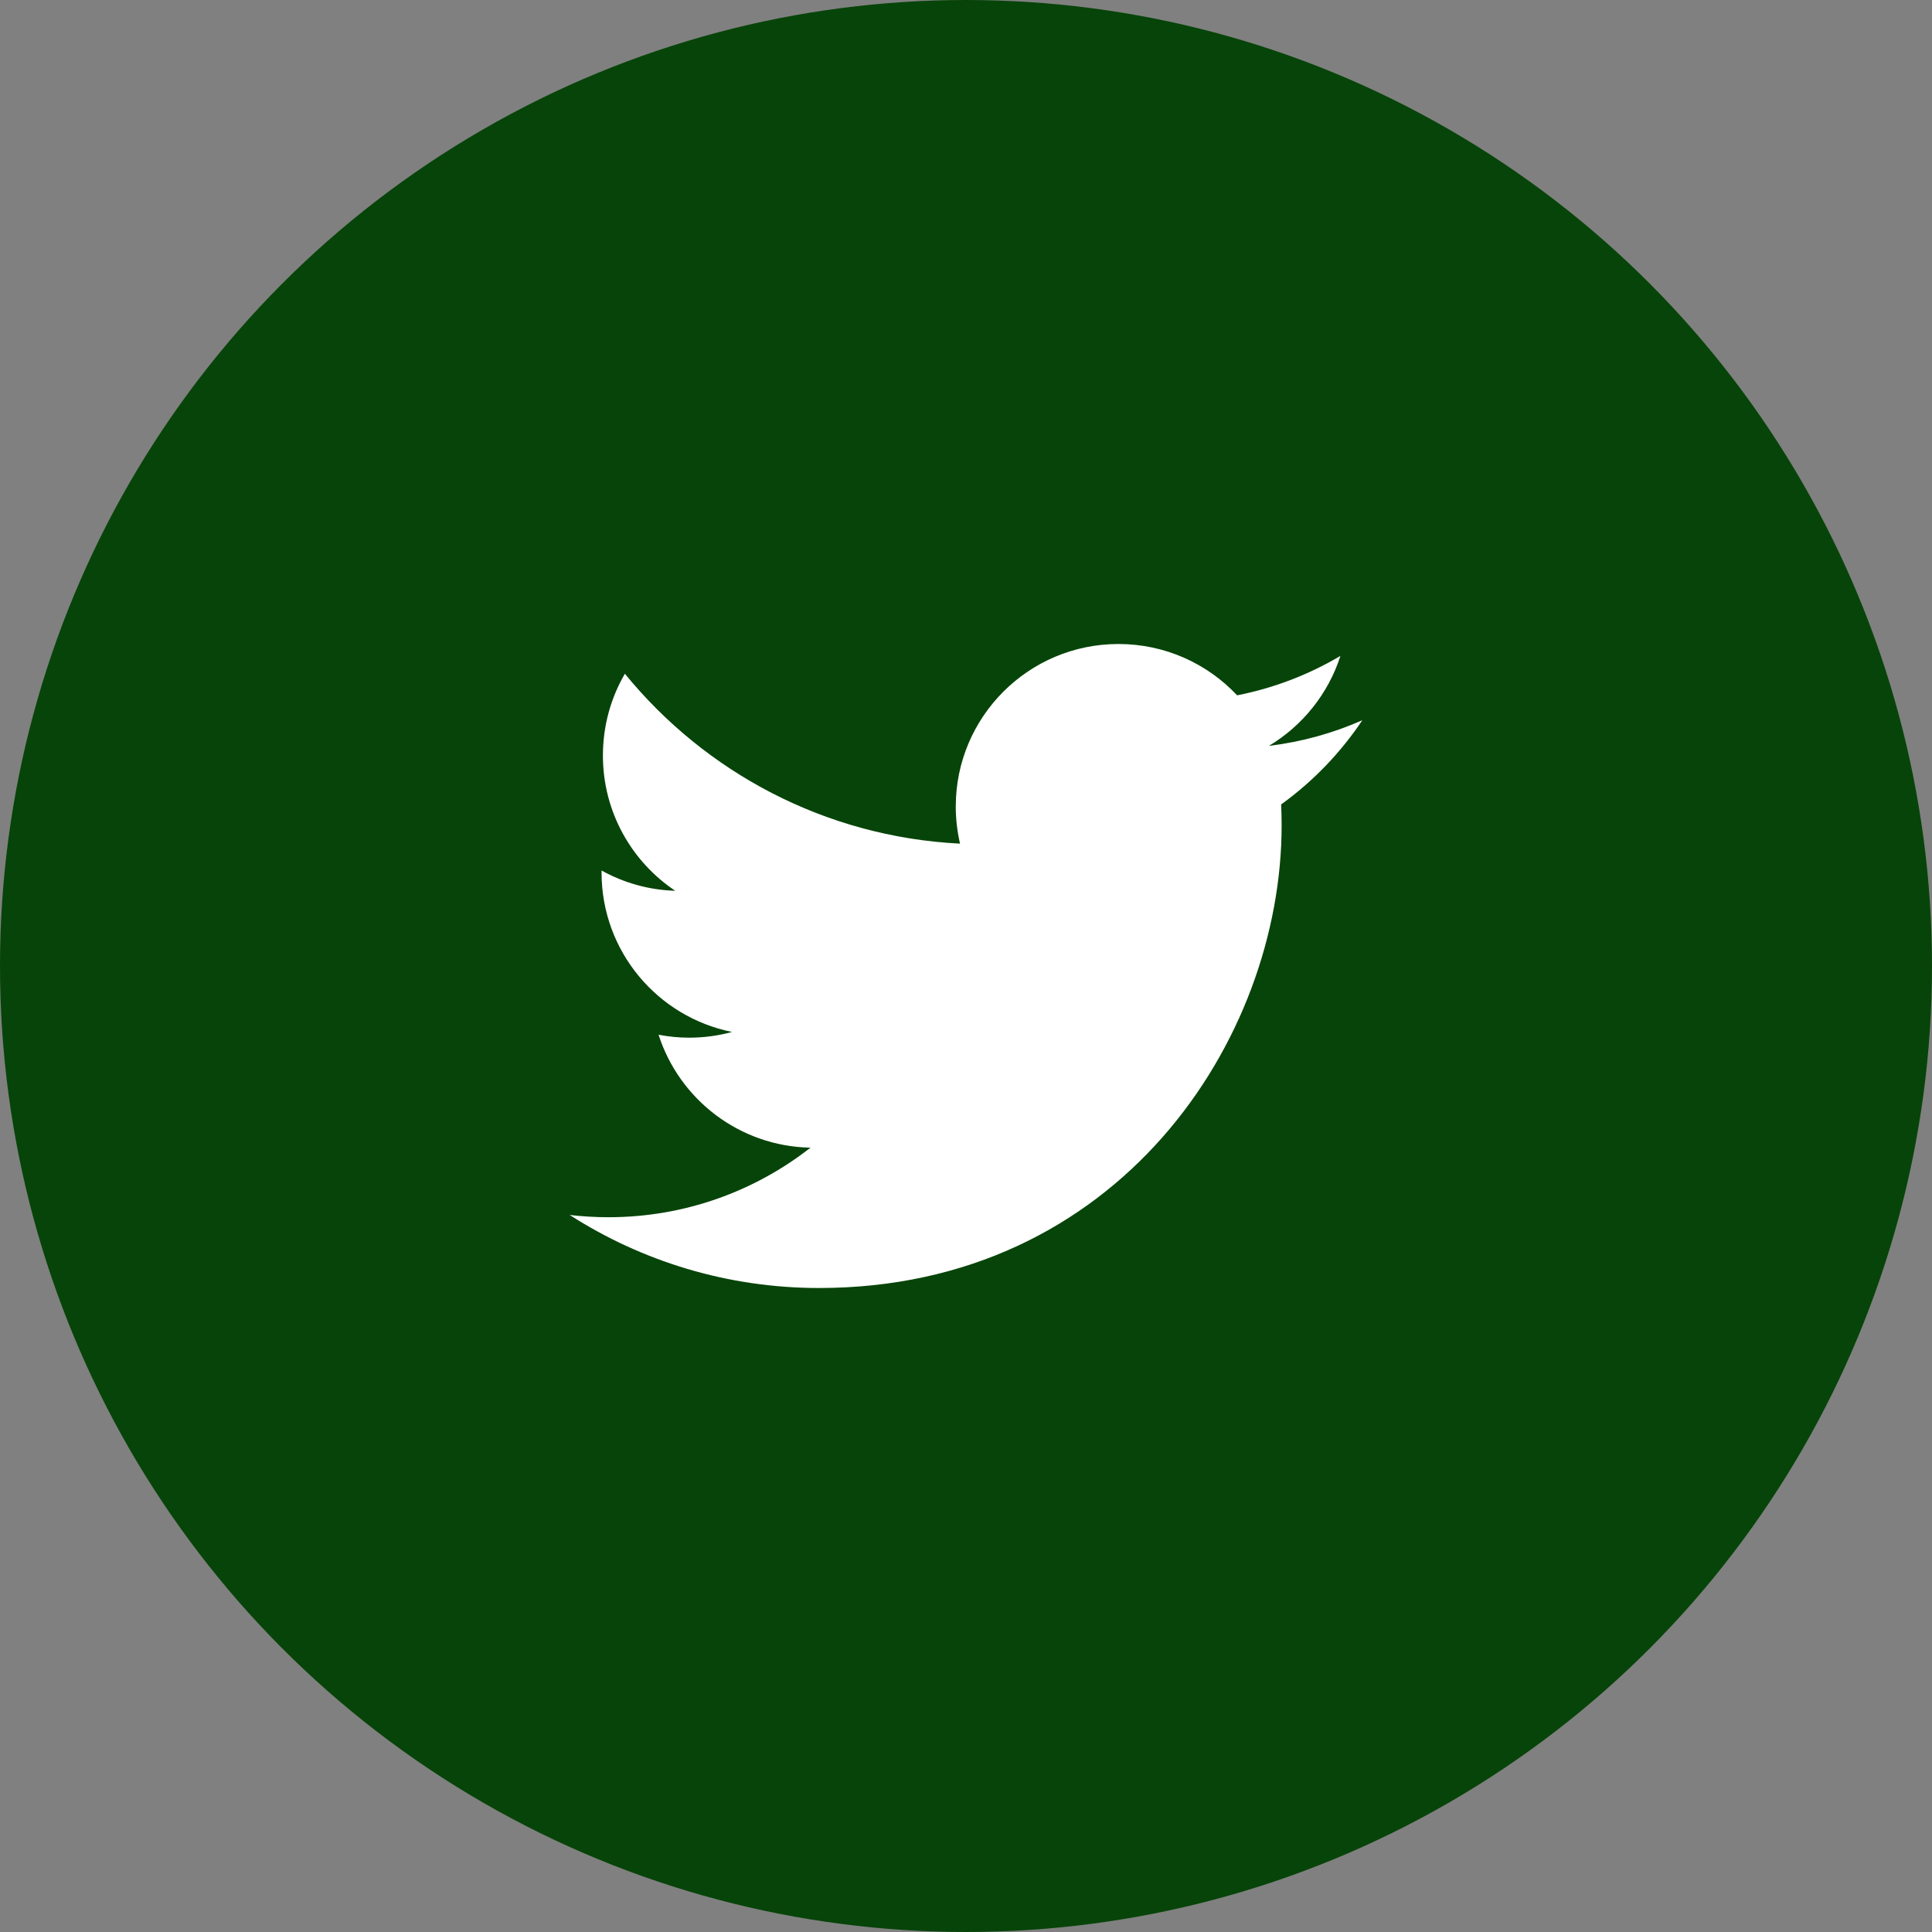
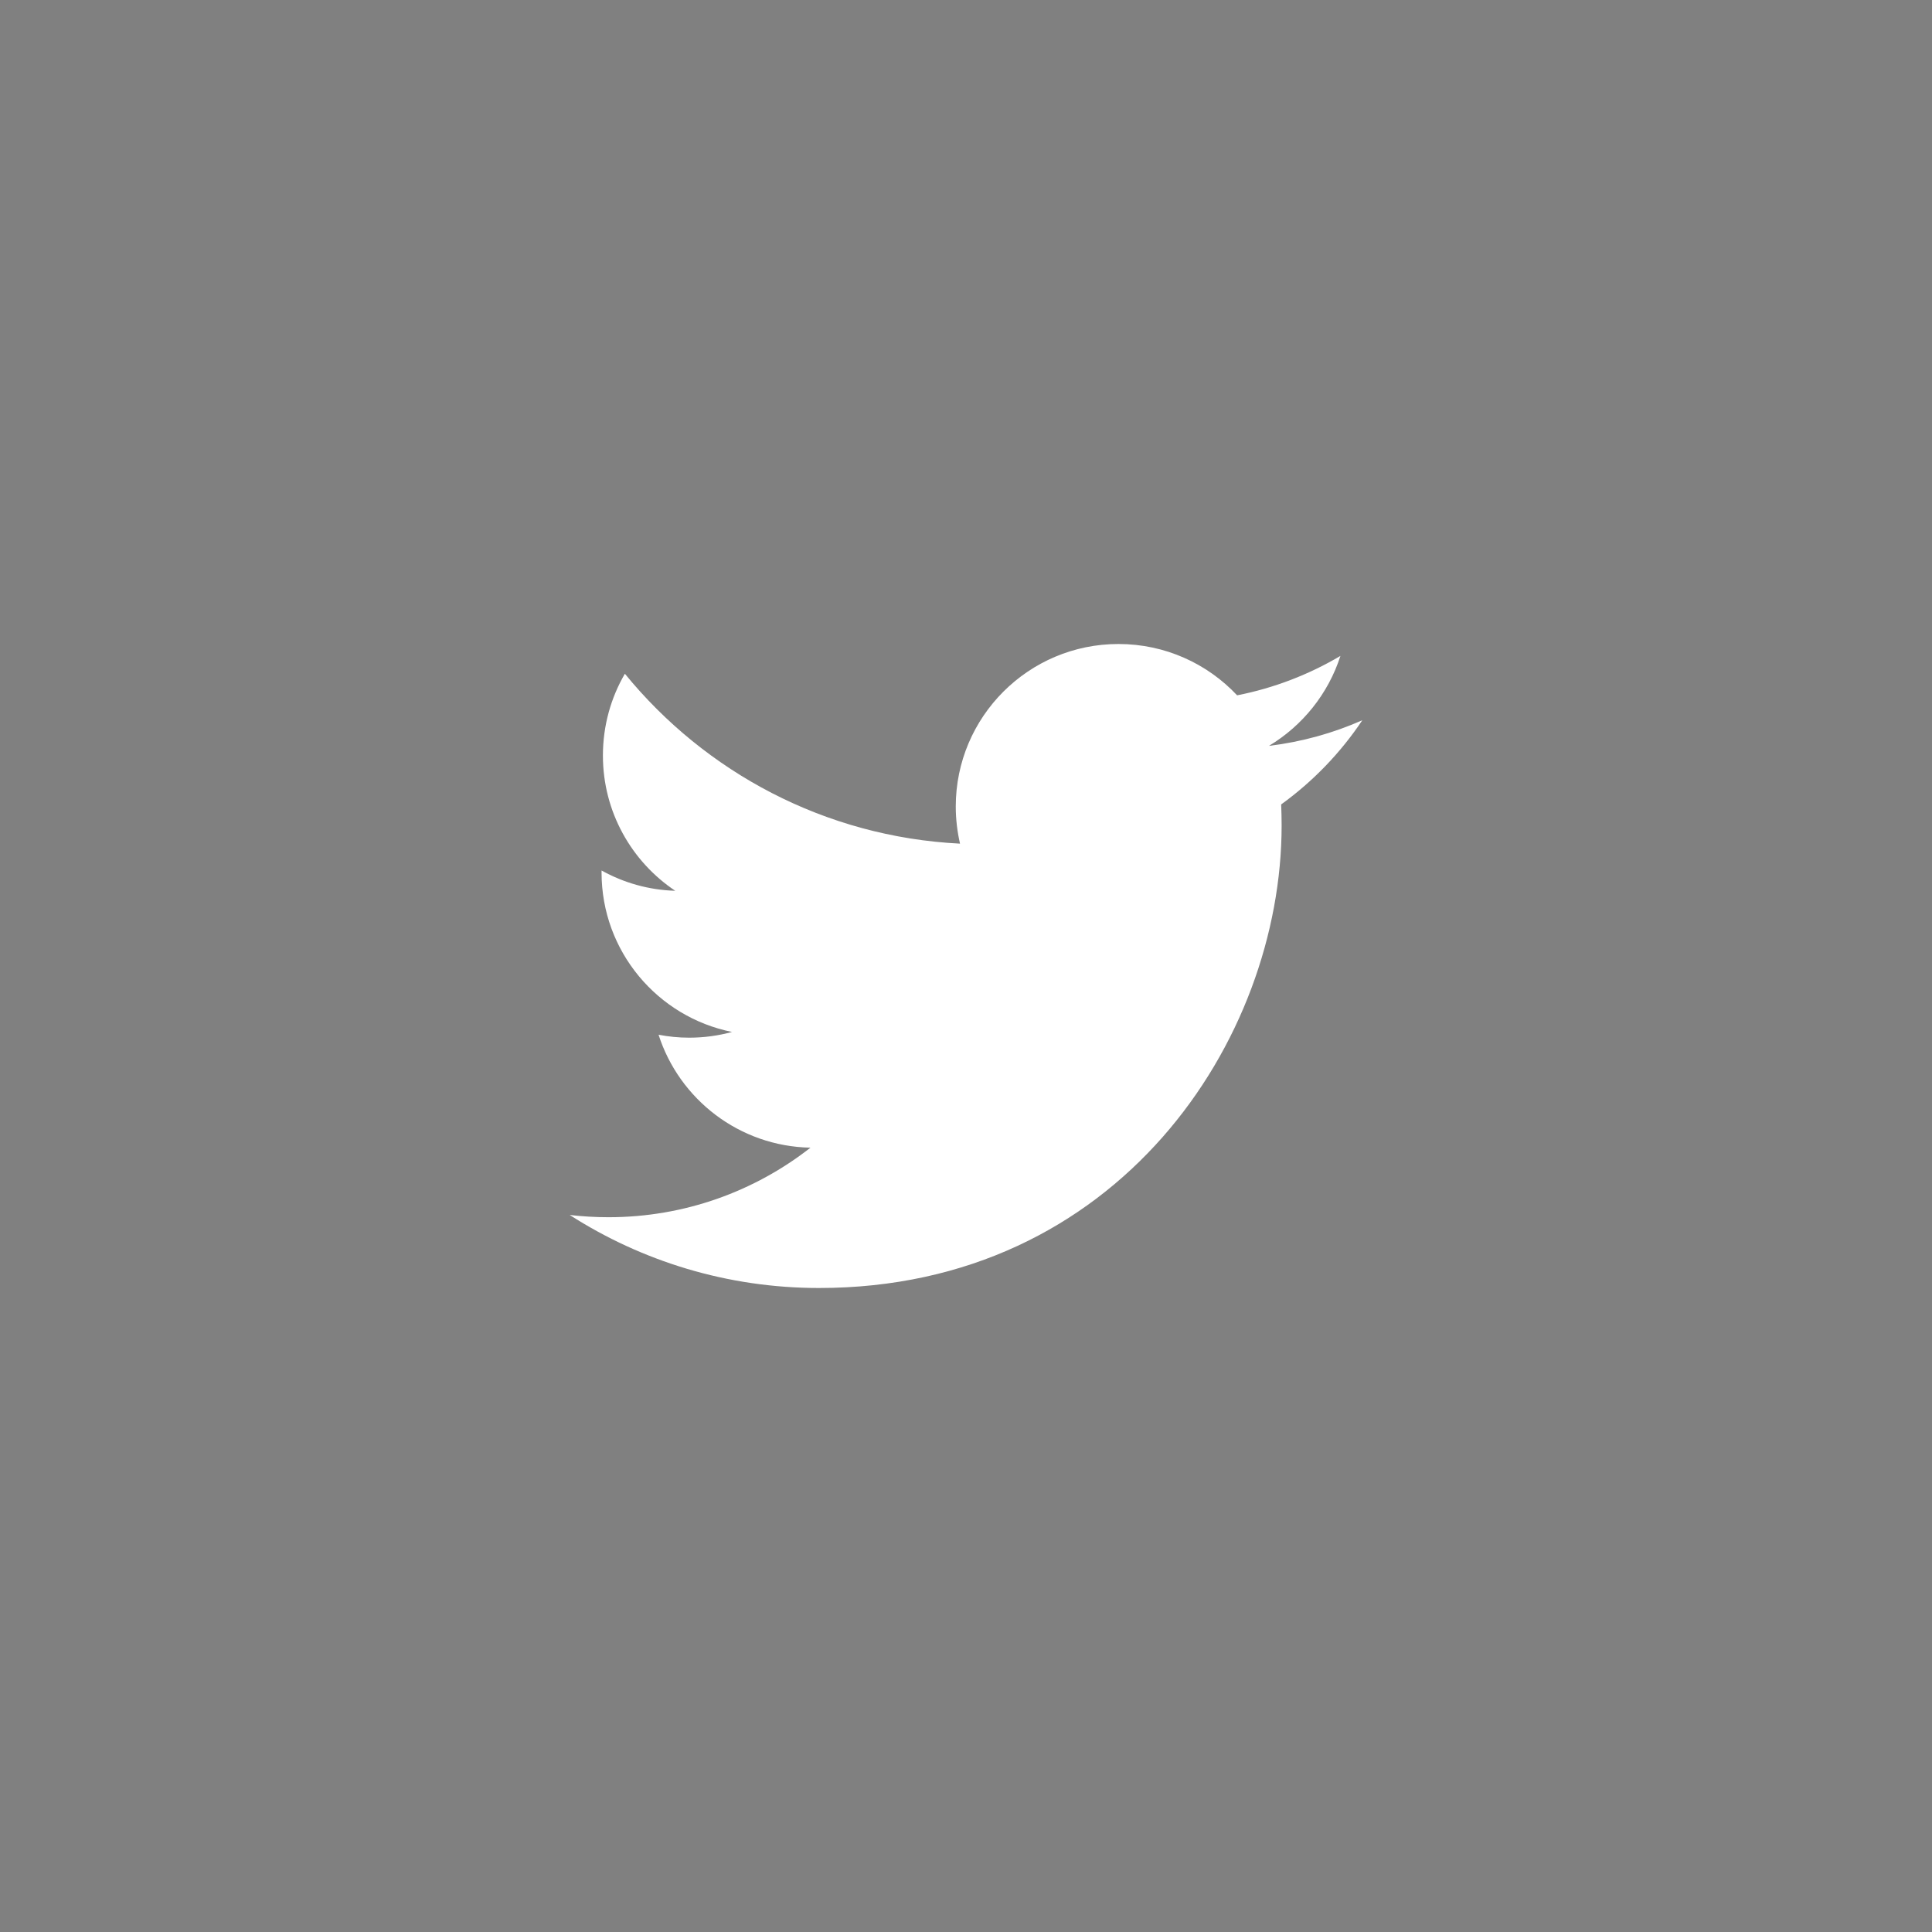
<svg xmlns="http://www.w3.org/2000/svg" width="30" height="30" viewBox="0 0 30 30" fill="none">
  <rect x="0" y="0" width="30" height="30" fill="#808080" stroke="none" />
  <g id="Footer_icon_Twitter2">
-     <circle id="Oval" cx="15" cy="15" r="15" fill="#074409" />
    <path id="Twitter" fill-rule="evenodd" clip-rule="evenodd" d="M21.154 11.184C20.701 11.384 20.214 11.52 19.704 11.582C20.225 11.269 20.625 10.774 20.814 10.185C20.326 10.474 19.785 10.684 19.21 10.797C18.749 10.306 18.093 10 17.367 10C15.973 10 14.841 11.13 14.841 12.524C14.841 12.723 14.865 12.915 14.907 13.1C12.809 12.995 10.949 11.989 9.703 10.462C9.486 10.835 9.362 11.269 9.362 11.732C9.362 12.607 9.808 13.38 10.485 13.832C10.071 13.82 9.681 13.706 9.341 13.517C9.341 13.527 9.341 13.538 9.341 13.549C9.341 14.772 10.211 15.792 11.367 16.024C11.155 16.082 10.932 16.113 10.701 16.113C10.539 16.113 10.38 16.097 10.226 16.067C10.548 17.07 11.48 17.8 12.585 17.821C11.721 18.497 10.632 18.901 9.449 18.901C9.245 18.901 9.044 18.889 8.846 18.866C9.963 19.582 11.291 20 12.717 20C17.361 20 19.901 16.153 19.901 12.817C19.901 12.707 19.898 12.6 19.894 12.491C20.387 12.135 20.816 11.69 21.154 11.184V11.184V11.184Z" fill="white" />
  </g>
</svg>